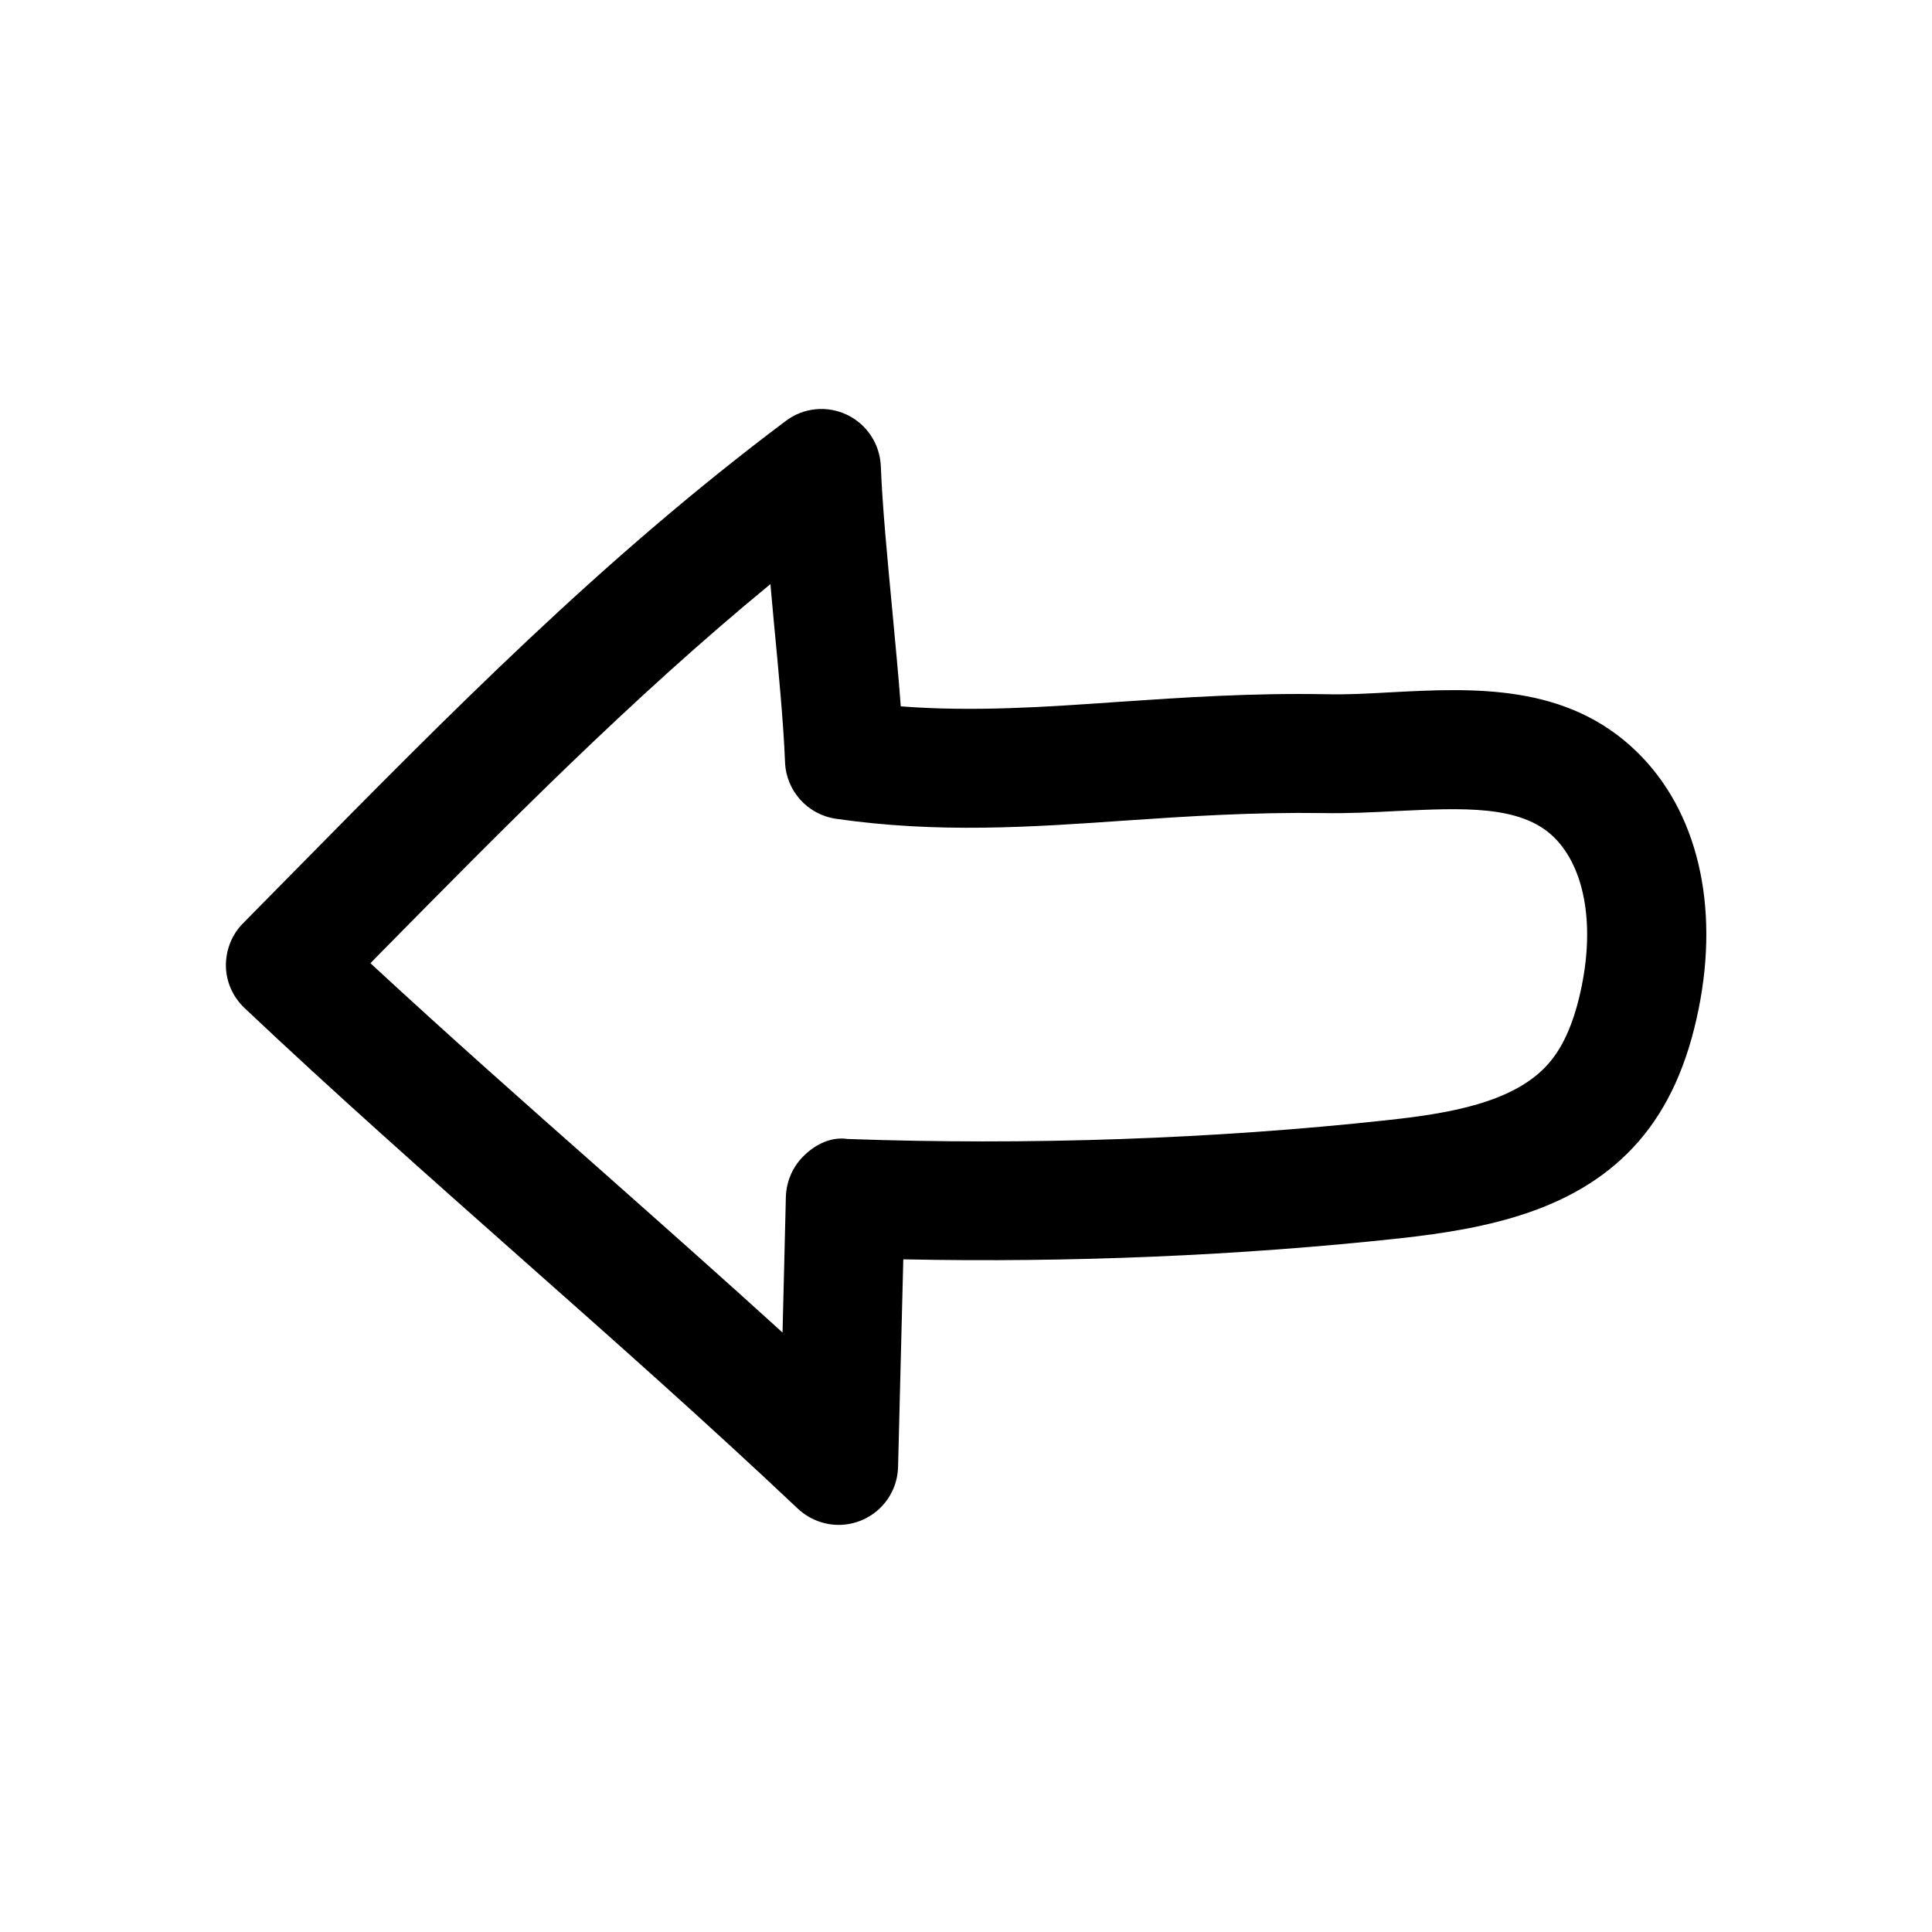
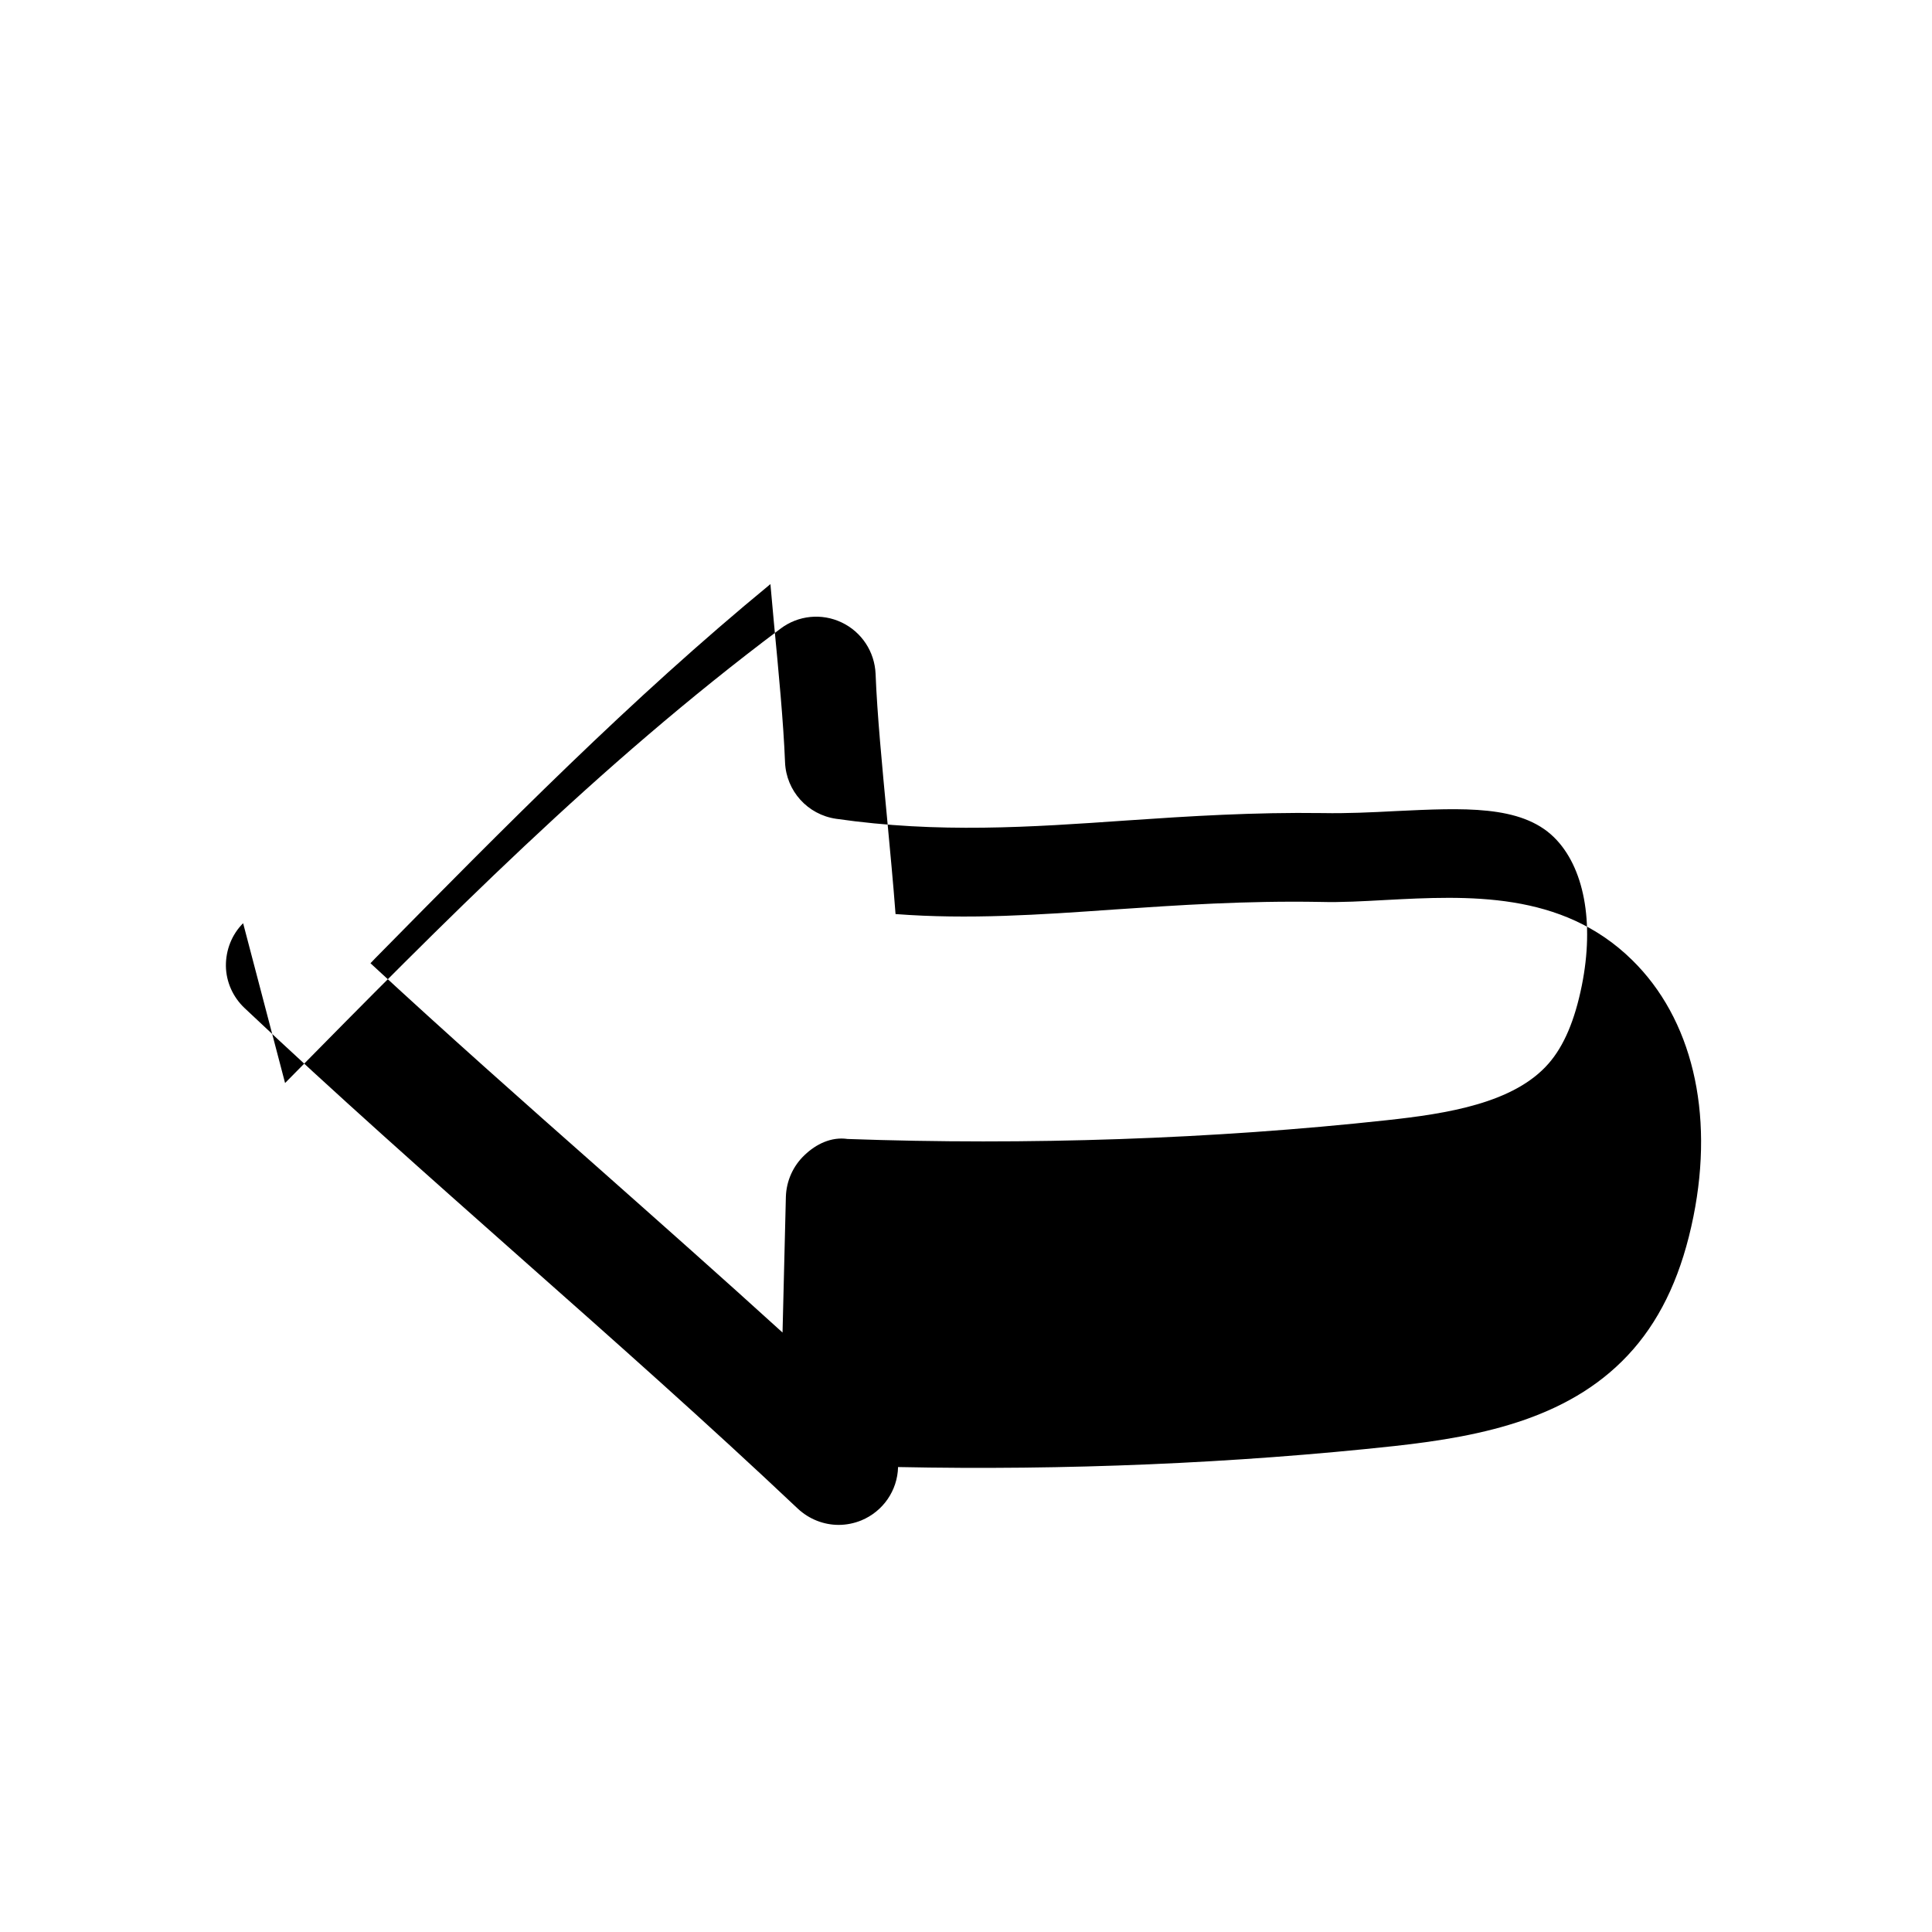
<svg xmlns="http://www.w3.org/2000/svg" fill="#000000" width="800px" height="800px" version="1.1" viewBox="144 144 512 512">
-   <path d="m208.43 388.66c-2.992 2.988-4.598 7.082-4.566 11.336 0.062 4.219 1.859 8.25 4.977 11.176 23.992 22.672 48.711 44.523 73.398 66.41 24.625 21.789 49.246 43.609 73.18 66.219 2.992 2.801 6.894 4.312 10.832 4.312 2.016 0 4.094-0.41 6.016-1.195 5.762-2.394 9.574-7.902 9.73-14.137l1.387-55.043c44.18 0.914 89.301-0.977 131.62-5.574 23.488-2.582 47.453-7.461 63.293-25.727 7.715-8.91 12.91-20.371 15.871-35.109 5.543-27.648-0.41-52.461-16.281-67.984-18.609-18.262-43.484-17.035-65.402-15.871-5.856 0.316-11.555 0.66-17.223 0.504-19.742-0.348-37.504 0.852-54.695 2.016-19.719 1.391-38.547 2.68-57.852 1.199-0.598-8.027-1.449-16.812-2.266-25.629-1.293-13.668-2.613-27.363-3.023-38.039-0.254-5.856-3.684-11.082-8.973-13.602-5.262-2.519-11.527-1.922-16.219 1.637-48.617 36.465-88.766 77.242-131.3 120.41zm34.918 9.383c34.699-35.203 67.762-68.77 104.82-99.25 0.285 3.242 0.598 6.488 0.883 9.762 1.289 13.477 2.582 26.953 2.992 37.473 0.316 7.59 5.984 13.855 13.508 14.957 27.109 3.906 51.453 2.234 77.145 0.441 16.5-1.133 33.473-2.203 51.891-1.953 6.234 0.125 12.879-0.188 19.461-0.535 17.633-0.82 32.969-1.668 41.754 6.926 7.996 7.84 10.77 22.516 7.398 39.297-1.859 9.227-4.723 15.996-8.785 20.656-9.164 10.547-26.922 13.32-42.918 15.051-45.844 5.004-95.312 6.676-142.89 4.973-4.312-0.629-8.344 1.355-11.367 4.25-3.055 2.867-4.852 6.867-4.977 11.086l-0.883 35.961c-15.965-14.516-32.148-28.844-48.27-43.141-20.469-18.074-40.902-36.18-60.93-54.727z" />
+   <path d="m208.43 388.66c-2.992 2.988-4.598 7.082-4.566 11.336 0.062 4.219 1.859 8.25 4.977 11.176 23.992 22.672 48.711 44.523 73.398 66.41 24.625 21.789 49.246 43.609 73.18 66.219 2.992 2.801 6.894 4.312 10.832 4.312 2.016 0 4.094-0.41 6.016-1.195 5.762-2.394 9.574-7.902 9.73-14.137c44.18 0.914 89.301-0.977 131.62-5.574 23.488-2.582 47.453-7.461 63.293-25.727 7.715-8.91 12.91-20.371 15.871-35.109 5.543-27.648-0.41-52.461-16.281-67.984-18.609-18.262-43.484-17.035-65.402-15.871-5.856 0.316-11.555 0.66-17.223 0.504-19.742-0.348-37.504 0.852-54.695 2.016-19.719 1.391-38.547 2.68-57.852 1.199-0.598-8.027-1.449-16.812-2.266-25.629-1.293-13.668-2.613-27.363-3.023-38.039-0.254-5.856-3.684-11.082-8.973-13.602-5.262-2.519-11.527-1.922-16.219 1.637-48.617 36.465-88.766 77.242-131.3 120.41zm34.918 9.383c34.699-35.203 67.762-68.77 104.82-99.25 0.285 3.242 0.598 6.488 0.883 9.762 1.289 13.477 2.582 26.953 2.992 37.473 0.316 7.59 5.984 13.855 13.508 14.957 27.109 3.906 51.453 2.234 77.145 0.441 16.5-1.133 33.473-2.203 51.891-1.953 6.234 0.125 12.879-0.188 19.461-0.535 17.633-0.82 32.969-1.668 41.754 6.926 7.996 7.84 10.77 22.516 7.398 39.297-1.859 9.227-4.723 15.996-8.785 20.656-9.164 10.547-26.922 13.32-42.918 15.051-45.844 5.004-95.312 6.676-142.89 4.973-4.312-0.629-8.344 1.355-11.367 4.25-3.055 2.867-4.852 6.867-4.977 11.086l-0.883 35.961c-15.965-14.516-32.148-28.844-48.27-43.141-20.469-18.074-40.902-36.18-60.93-54.727z" />
</svg>